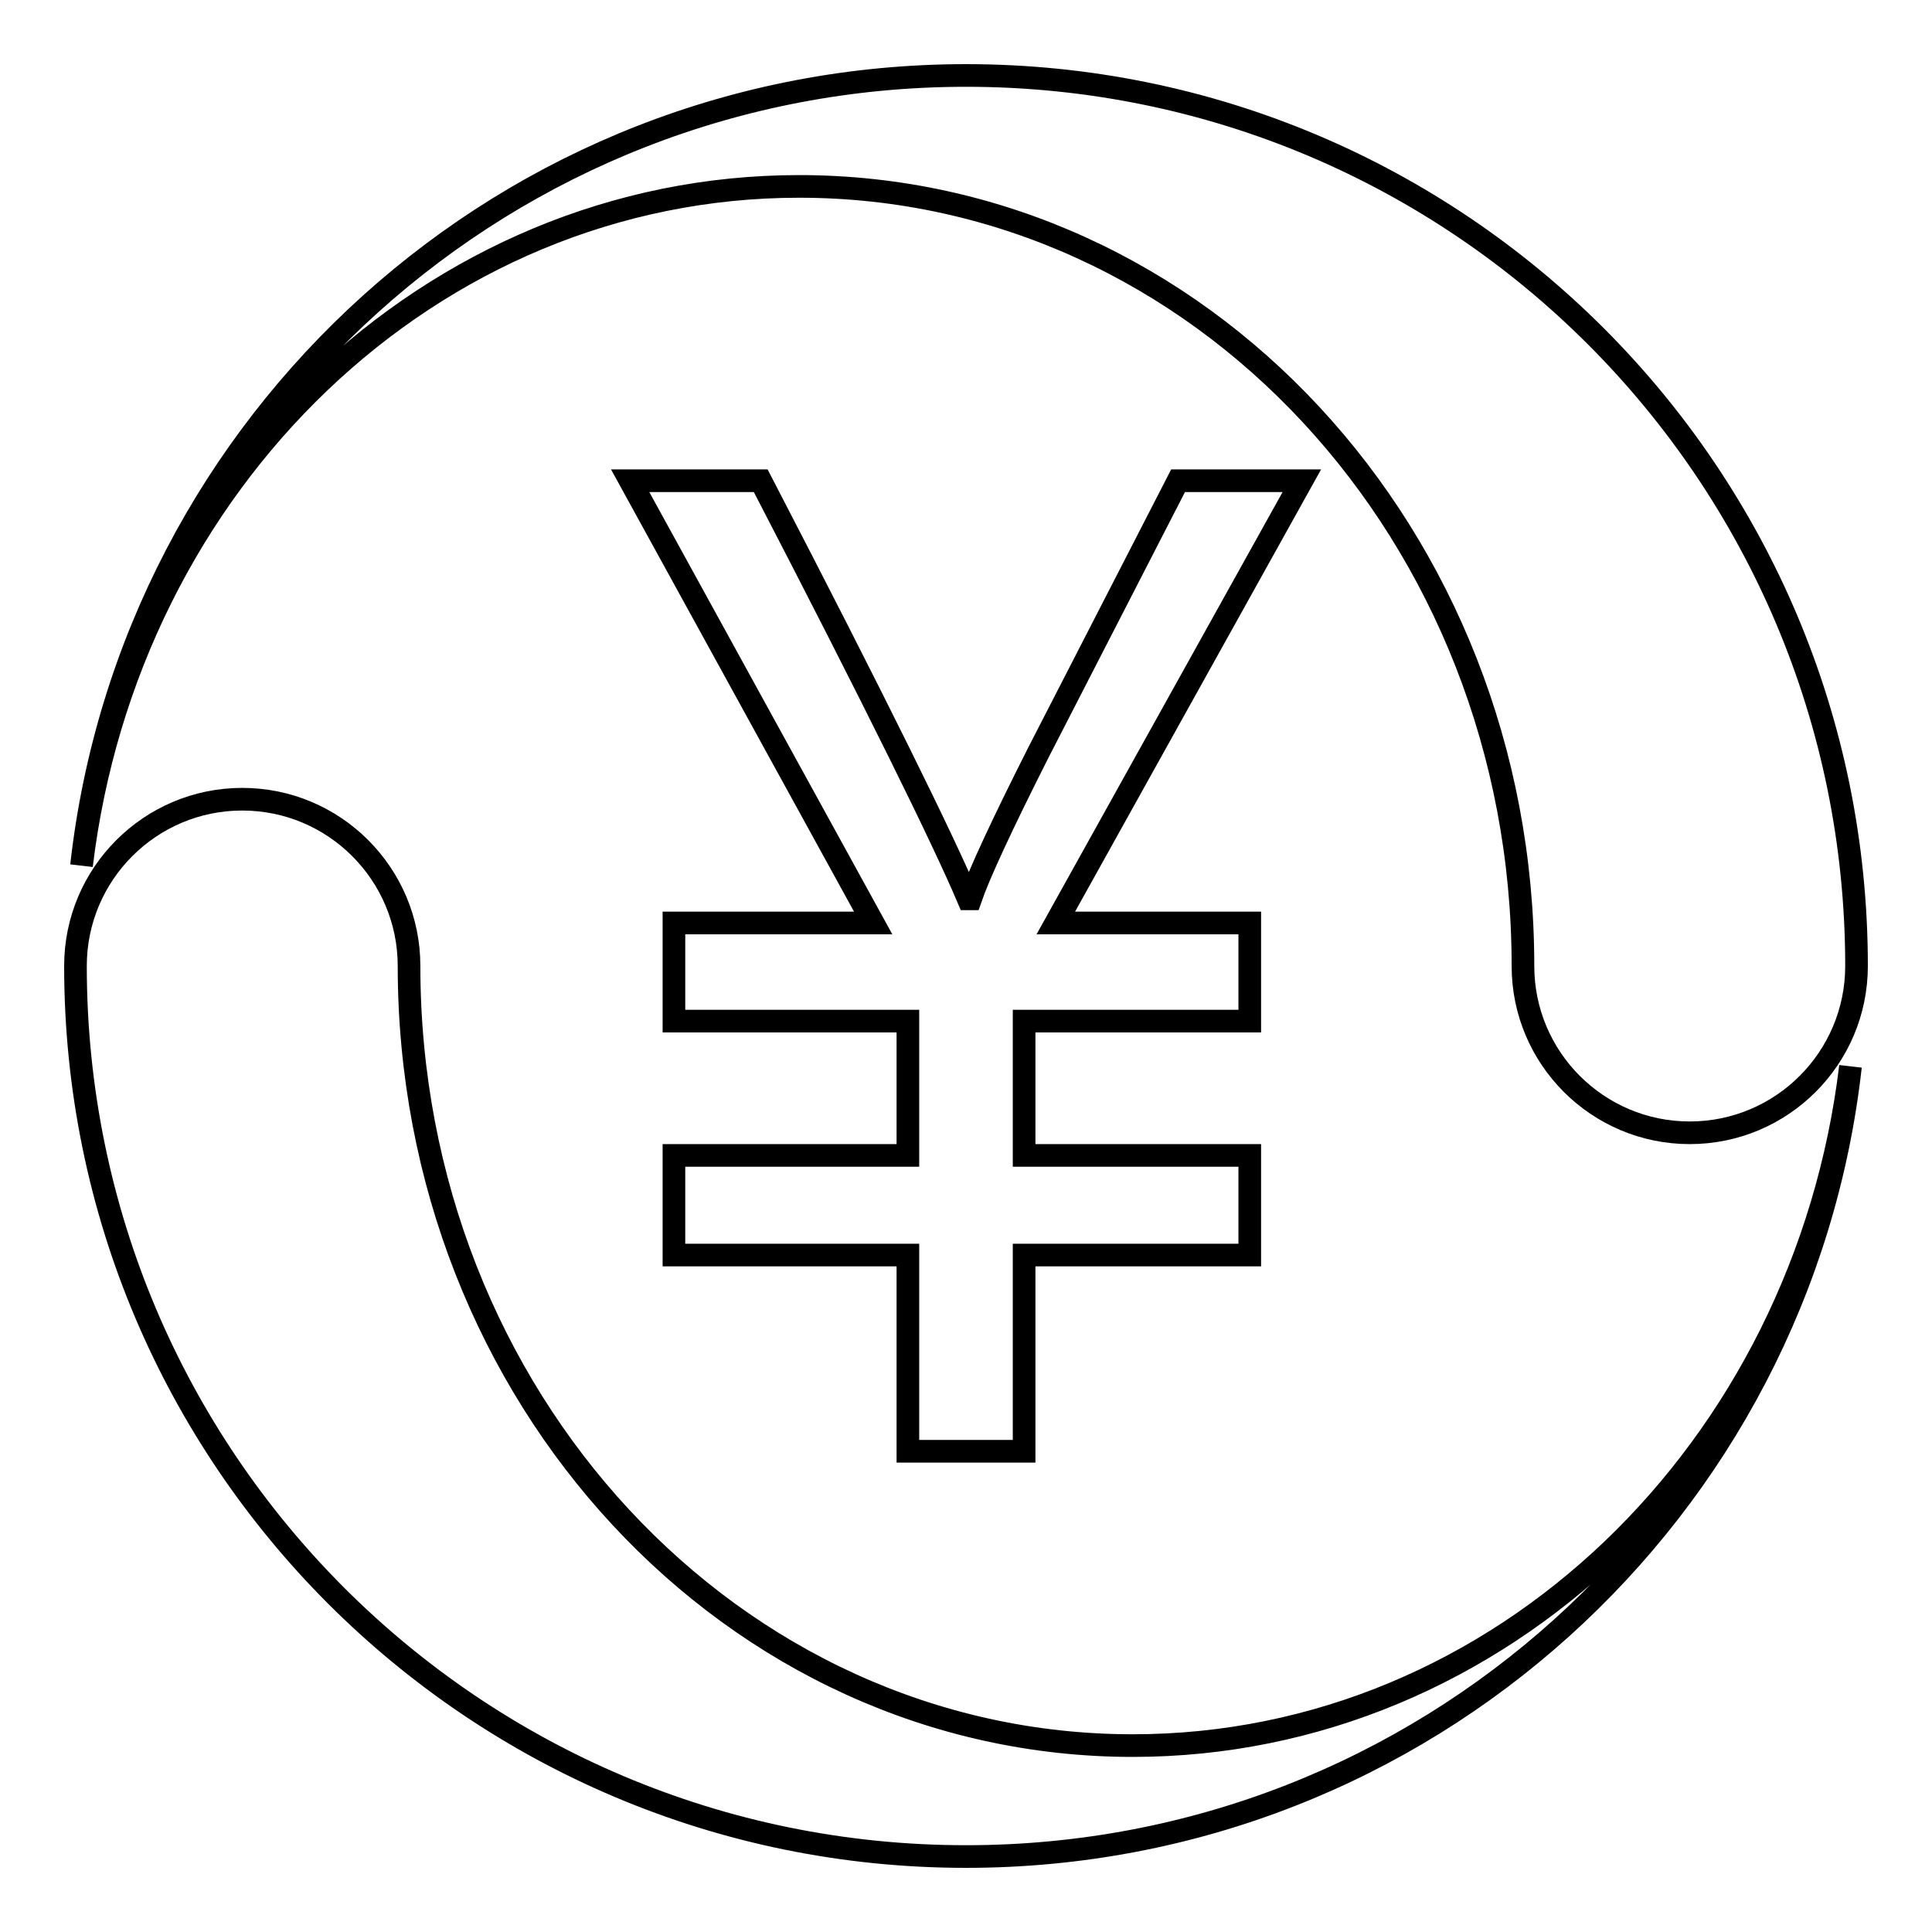
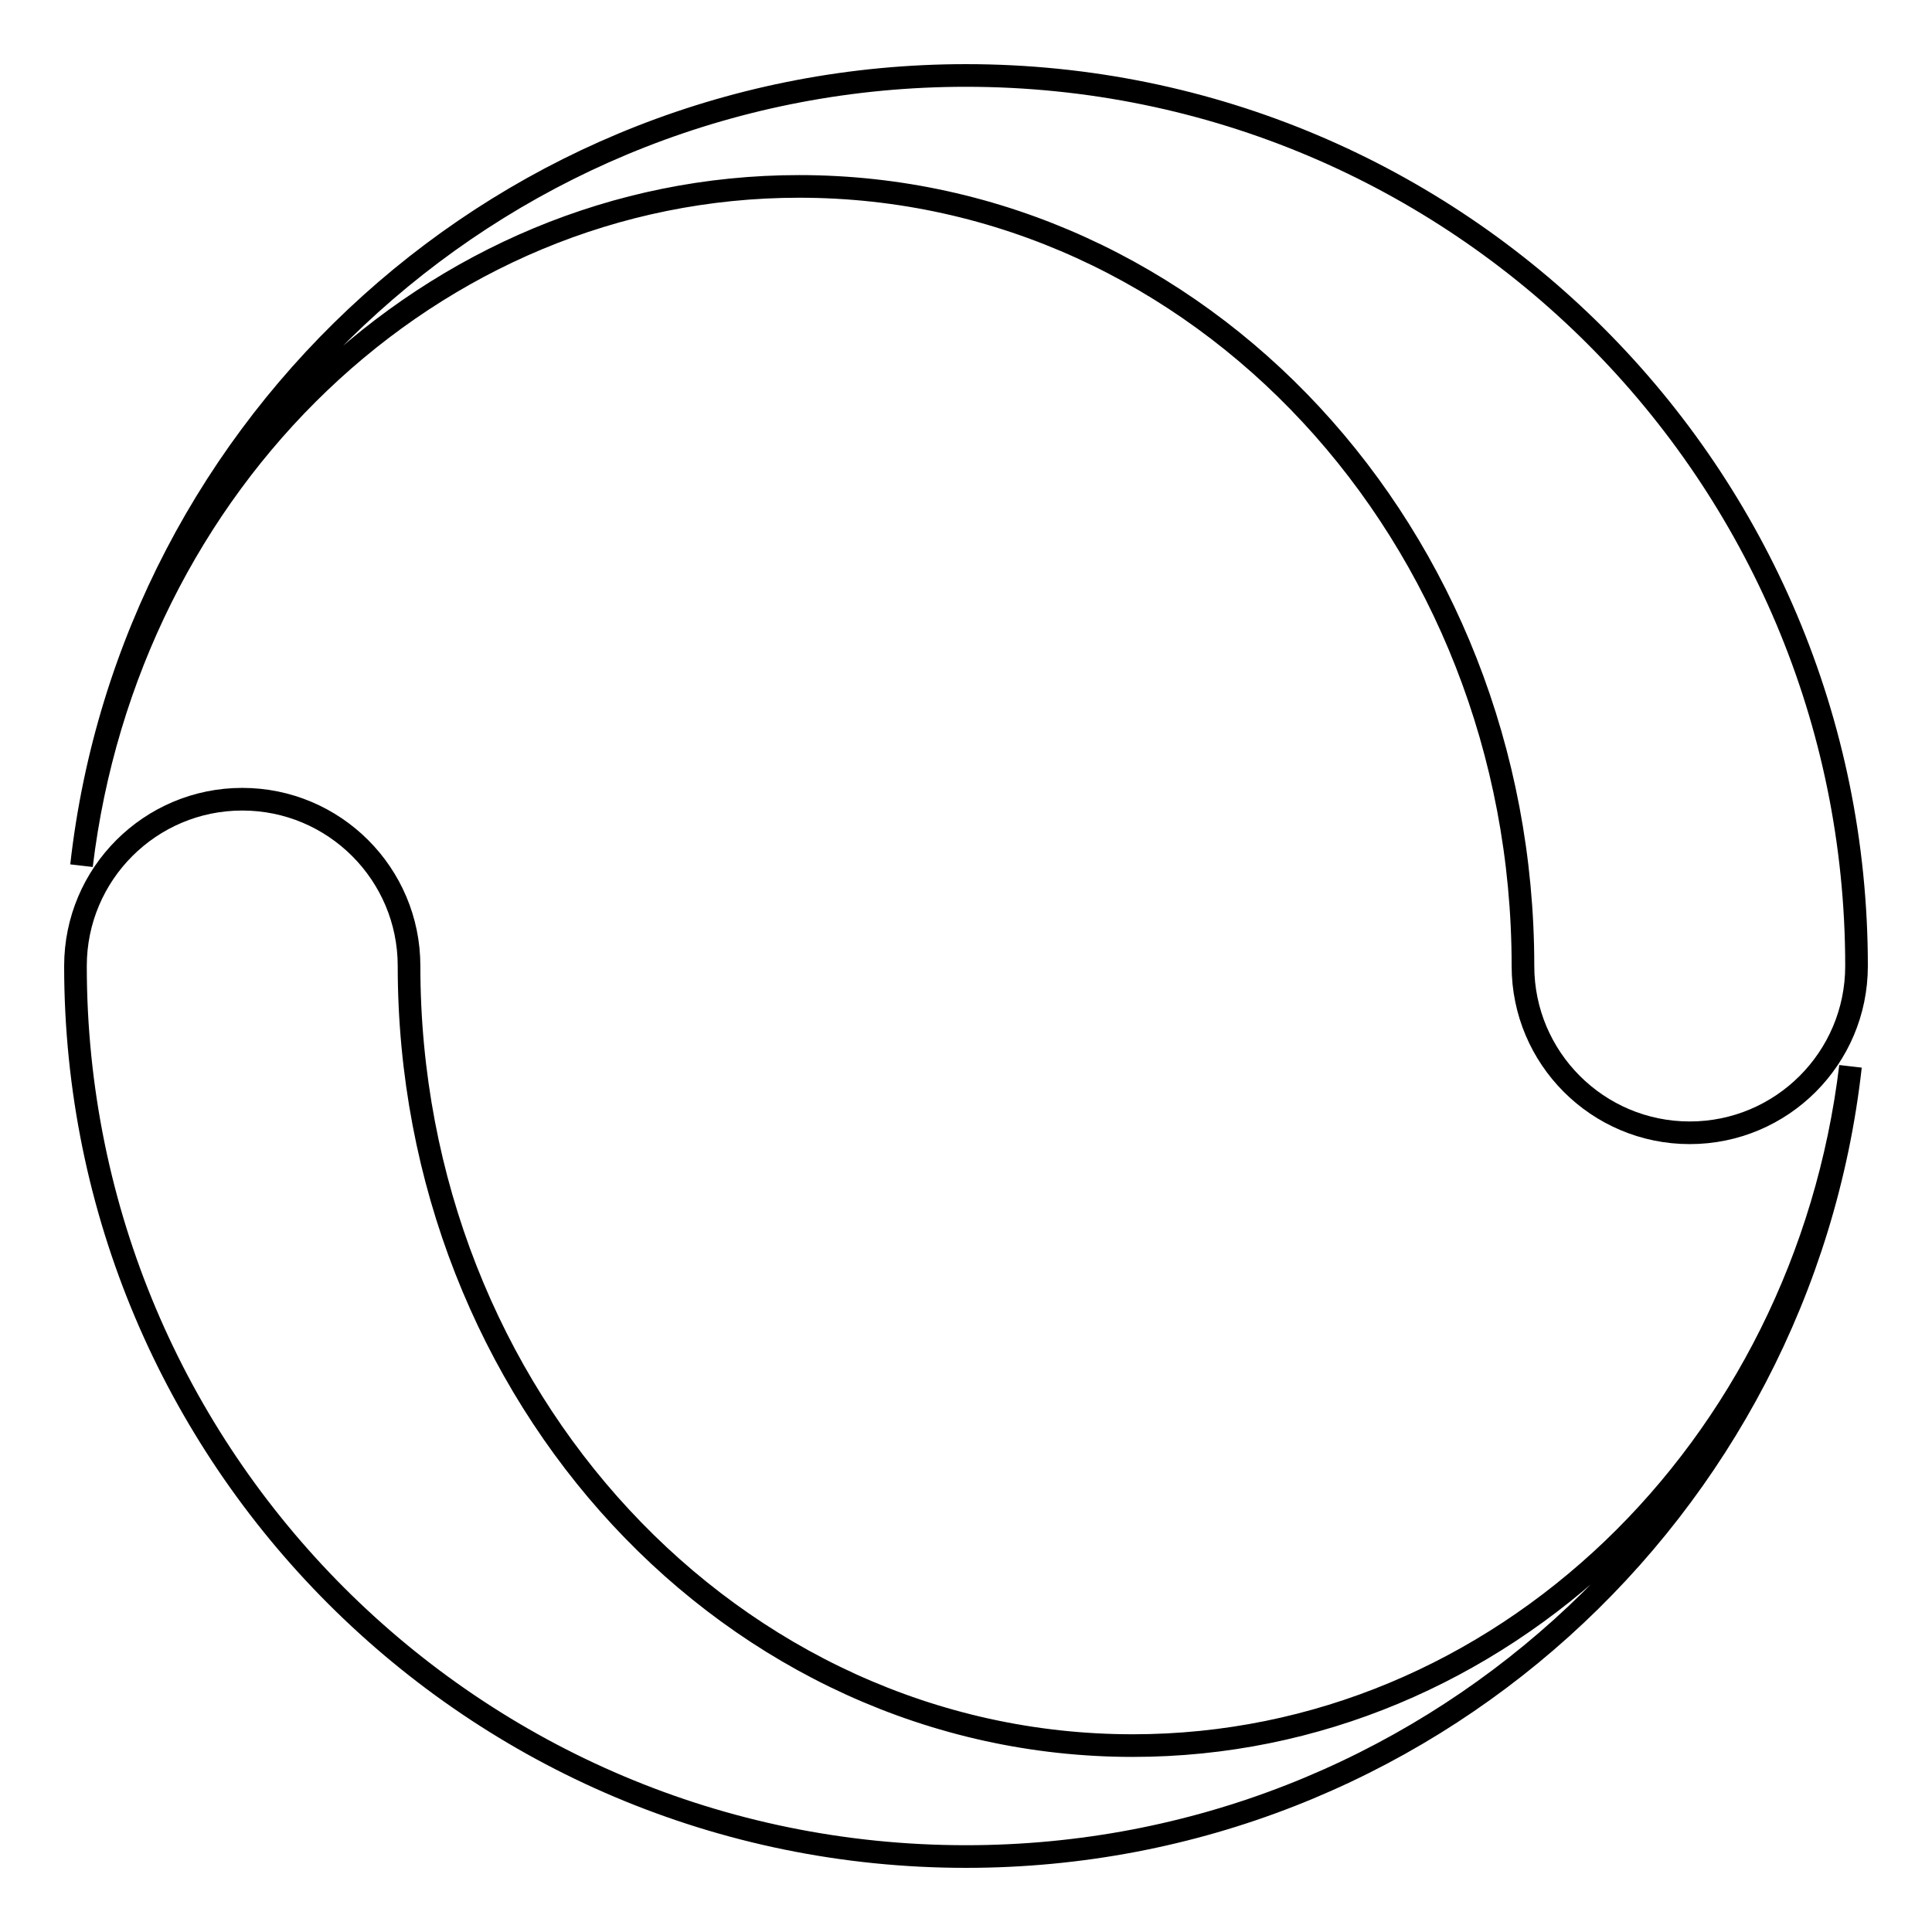
<svg xmlns="http://www.w3.org/2000/svg" version="1.1" x="0px" y="0px" viewBox="0 0 256 256" enable-background="new 0 0 256 256" xml:space="preserve">
  <g>
    <g>
      <path stroke-width="3" fill-opacity="0" stroke="#000000" d="M105.9,24.7c53,0,95.9,46.2,95.9,103.3c0,12.2,9.9,22.1,22.1,22.1c12.2,0,22.1-9.9,22.1-22.1c0-65.2-52.8-118-118-118C67.3,10,17.4,55.8,10.8,114.7C16.9,63.9,57.1,24.7,105.9,24.7z" />
      <path stroke-width="3" fill-opacity="0" stroke="#000000" d="M150.1,231.3c-53,0-95.9-46.2-95.9-103.3c0-12.2-9.9-22.1-22.1-22.1c-12.2,0-22.1,9.9-22.1,22.1c0,65.2,52.8,118,118,118c60.7,0,110.6-45.8,117.2-104.7C239.1,192,198.9,231.3,150.1,231.3z" />
-       <path stroke-width="3" fill-opacity="0" stroke="#000000" d="M156.1,63.7l-18.5,36c-4.9,9.7-7.9,16.2-9,19.4h-0.3c-3.3-7.8-12.4-26.3-27.5-55.4H83.5l32.2,58.6H89.3v13h31v17.8h-31v13.2h31v26h15.4v-26h29.9v-13.2h-29.9v-17.8h29.9v-13h-25.7l32.6-58.6H156.1z" />
    </g>
  </g>
</svg>